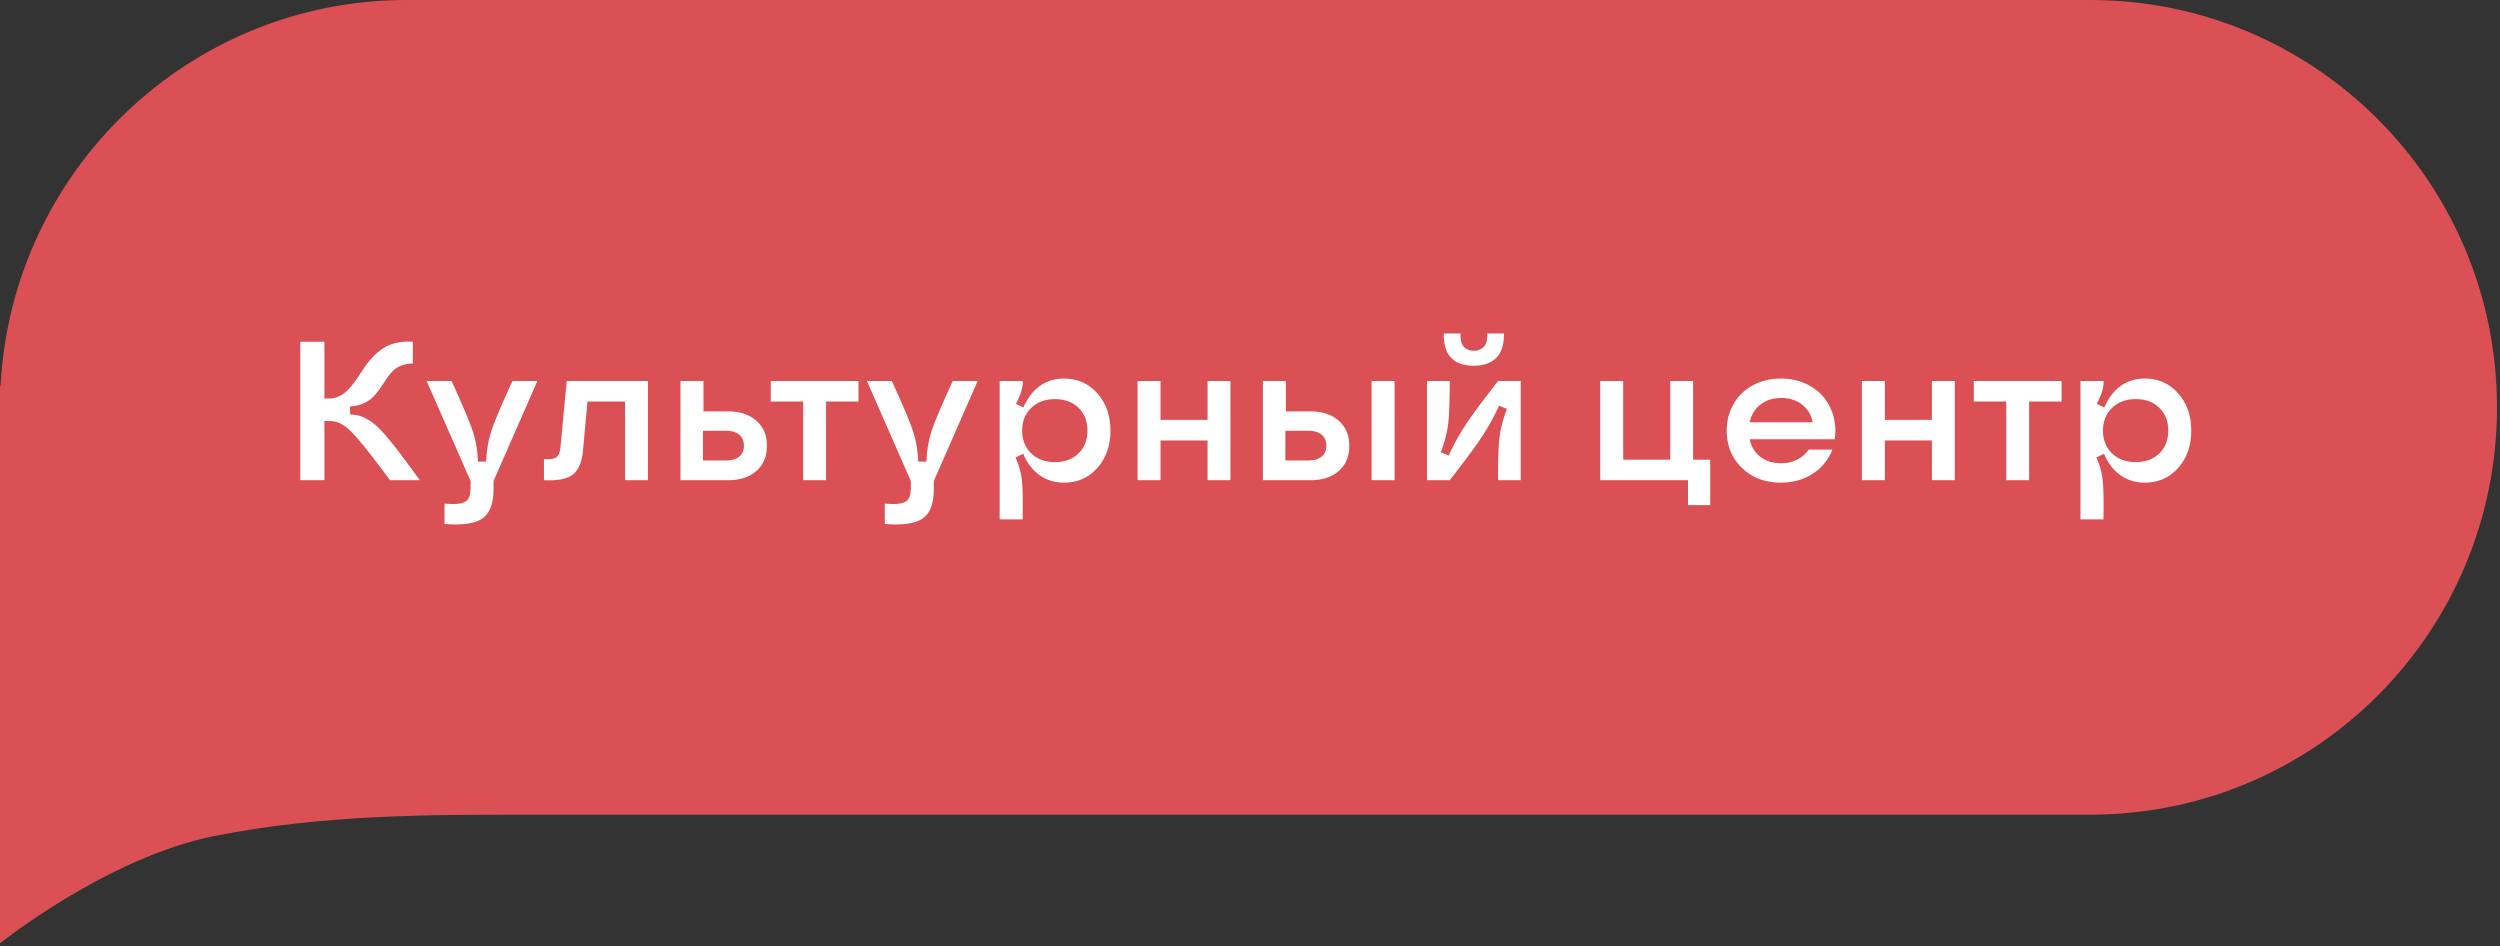
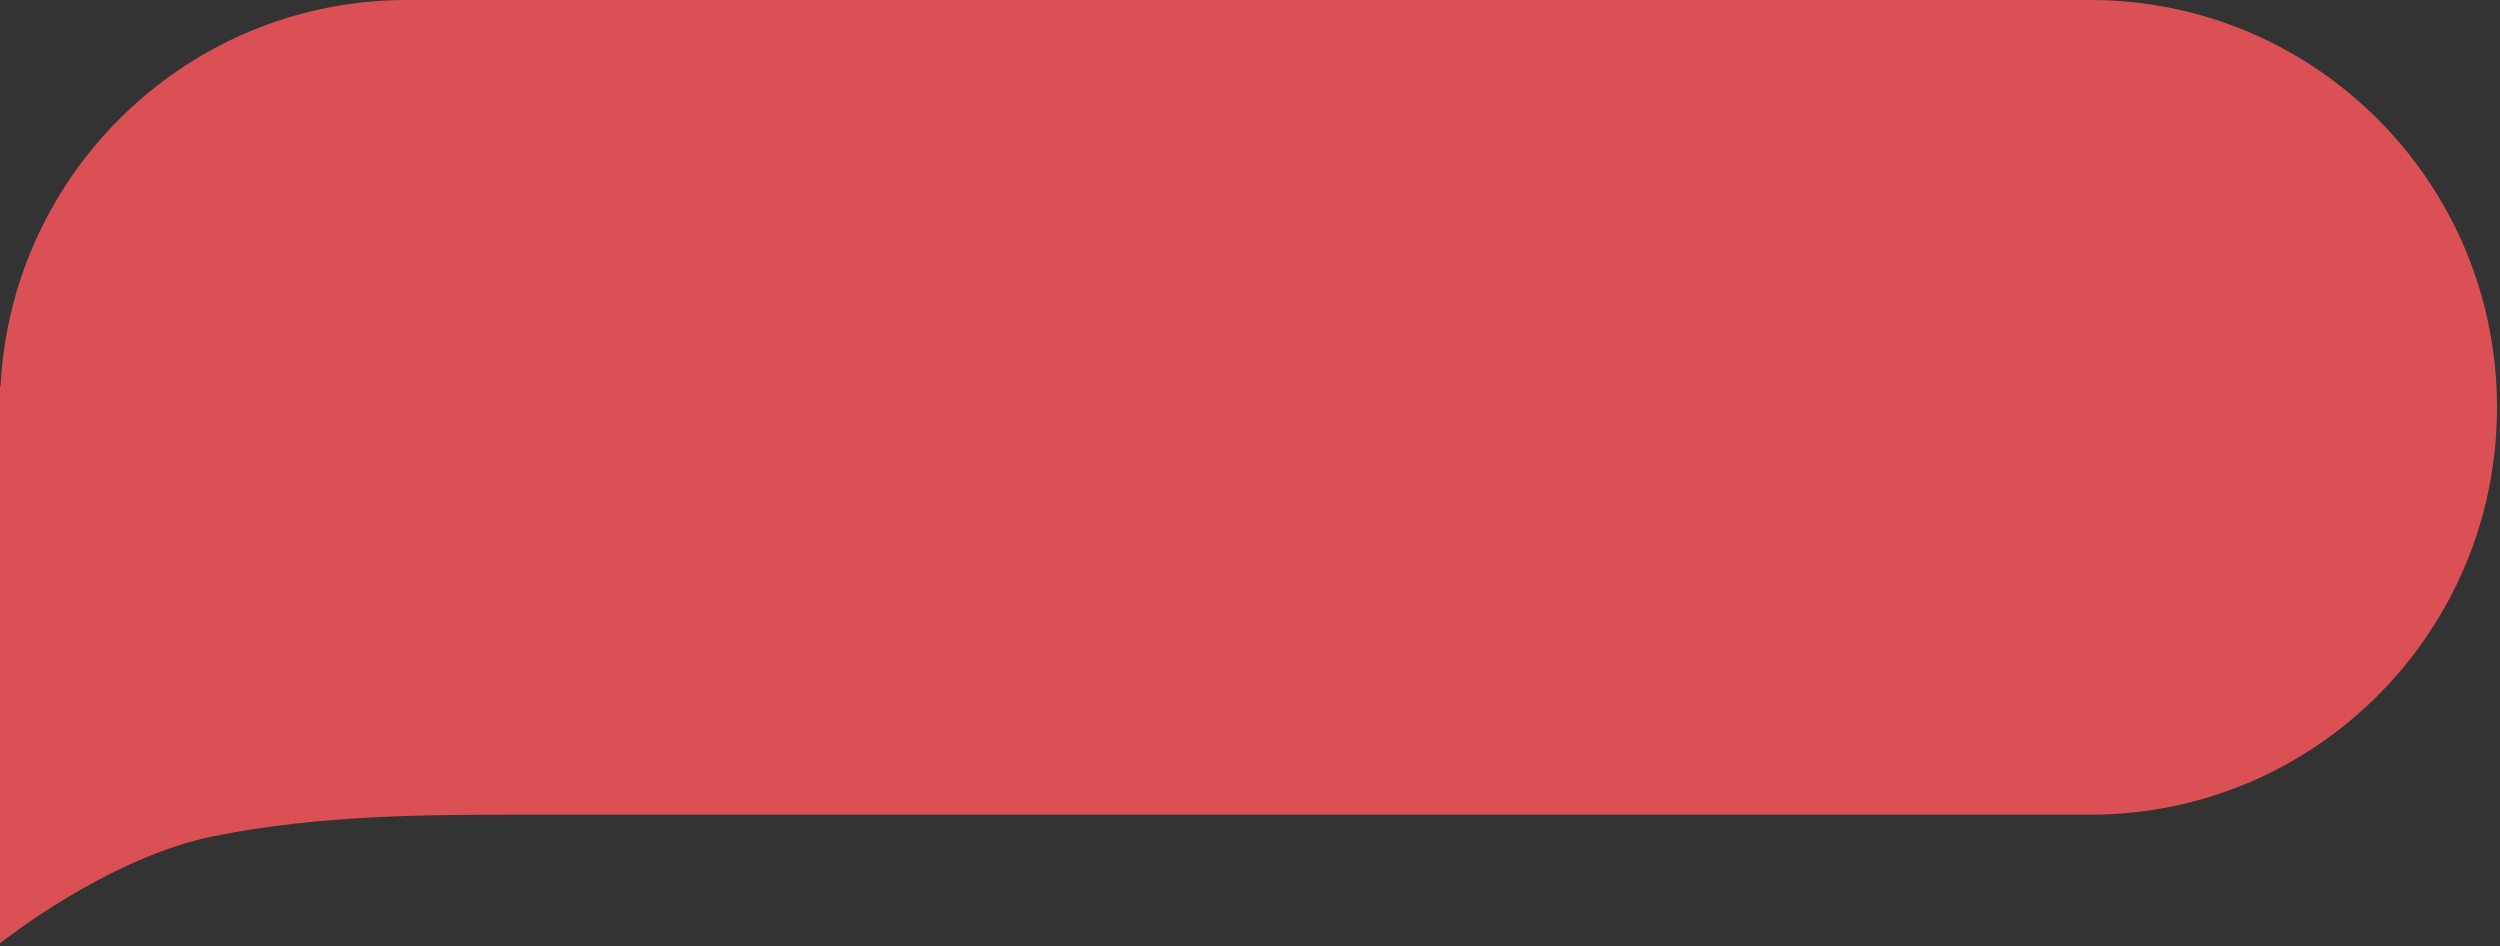
<svg xmlns="http://www.w3.org/2000/svg" width="177" height="67" fill="none">
  <rect width="100%" height="100%" fill="#333333" stroke="none" />
  <path fill="#DB5054" fill-rule="evenodd" d="M0 28.84V27.32l.038.027C.813 12.113 13.388 0 28.788 0H148c15.899 0 28.788 12.912 28.788 28.84 0 15.927-12.889 28.839-28.788 28.839H37.121c-6.818 0-14.394 0-21.97 1.517C7.576 60.715 0 66.787 0 66.787V28.839Z" clip-rule="evenodd" />
-   <path fill="#fff" d="M27.615 34c-.51-.688-.927-1.24-1.25-1.654-.32-.42-.625-.8-.917-1.142a9.236 9.236 0 0 0-.697-.752c-.169-.164-.35-.3-.547-.41a1.53 1.53 0 0 0-.506-.198 2.873 2.873 0 0 0-.533-.041h-.198V34h-1.71v-9.803h1.71v4.02h.28c.26 0 .501-.048.725-.144.223-.1.419-.232.588-.396a4.57 4.57 0 0 0 .485-.56c.16-.21.314-.431.465-.664.155-.232.314-.462.478-.69.164-.228.351-.442.56-.643.21-.2.438-.374.684-.52.247-.15.538-.262.875-.334a4.057 4.057 0 0 1 1.122-.069v1.545c-.324 0-.609.053-.855.157a1.739 1.739 0 0 0-.608.417c-.16.169-.308.358-.445.568-.136.205-.278.415-.424.629-.145.21-.305.405-.478.588-.173.177-.399.33-.677.458a2.785 2.785 0 0 1-.957.218v.56c.26.02.481.053.663.103.187.046.394.14.622.28.228.137.442.3.643.486.2.187.458.467.772.84.315.375.636.782.964 1.224.333.443.759 1.02 1.278 1.73h-2.112Zm3.856 1.654c.51.046.895.039 1.155-.02.264-.06.444-.173.54-.342.1-.169.15-.426.15-.773v-.464l-3.11-7.082h1.764c.788 1.722 1.29 2.912 1.504 3.568.214.652.335 1.365.362 2.14h.588c.027-.78.146-1.495.355-2.147.214-.656.716-1.843 1.504-3.561h1.764l-3.104 7.082v.56c0 1.017-.257 1.71-.772 2.078-.51.374-1.41.509-2.7.404v-1.443Zm7.04-3.151c.31.018.545.002.705-.048a.53.53 0 0 0 .335-.267c.068-.127.114-.325.136-.594l.438-4.621h5.749V34h-1.62v-5.571h-2.66l-.32 3.472c-.078.825-.32 1.393-.725 1.702-.401.31-1.08.443-2.037.397v-1.497ZM48.179 34v-7.027h1.627v2.153h1.73c.847 0 1.519.221 2.016.663.496.438.745 1.03.745 1.777 0 .748-.248 1.34-.745 1.778-.497.437-1.17.656-2.017.656h-3.356Zm1.593-1.401h1.64c.401 0 .711-.091.93-.274.219-.182.328-.44.328-.772 0-.333-.11-.59-.328-.773-.219-.187-.529-.28-.93-.28h-1.64v2.099ZM56.865 34v-5.571H54.57v-1.456h6.214v1.456h-2.297V34h-1.62Zm5.777 1.654c.51.046.895.039 1.155-.02.264-.06.444-.173.54-.342.1-.169.15-.426.15-.773v-.464l-3.11-7.082h1.764c.788 1.722 1.29 2.912 1.503 3.568.215.652.336 1.365.363 2.14h.588c.027-.78.145-1.495.355-2.147.214-.656.716-1.843 1.504-3.561h1.764l-3.104 7.082v.56c0 1.017-.257 1.71-.772 2.078-.51.374-1.41.509-2.7.404v-1.443Zm9.775-8.681c0 .26-.039.51-.116.752-.073.241-.199.53-.376.868l.533.253c.296-.67.686-1.178 1.169-1.525.488-.346 1.055-.52 1.702-.52.953 0 1.739.35 2.359 1.047.62.692.93 1.572.93 2.638 0 1.067-.31 1.949-.93 2.646-.62.693-1.406 1.039-2.359 1.039-.652 0-1.226-.176-1.723-.526-.496-.351-.884-.857-1.162-1.518l-.547.26c.237.515.386 1.036.445 1.565.064.524.084 1.465.061 2.823h-1.627v-9.802h1.641Zm2.276 1.285c-.692 0-1.253.207-1.681.622-.429.41-.643.946-.643 1.606 0 .661.214 1.199.643 1.614.428.41.989.615 1.681.615.688 0 1.242-.205 1.662-.615.423-.41.635-.948.635-1.614 0-.665-.212-1.203-.635-1.613-.42-.41-.974-.615-1.662-.615ZM85.495 34v-2.816h-3.329V34h-1.627v-7.027h1.627v2.755h3.33v-2.755h1.62V34h-1.62Zm3.917 0v-7.027h1.627v2.153h1.73c.847 0 1.52.221 2.016.663.497.438.745 1.03.745 1.777 0 .748-.248 1.34-.745 1.778-.497.437-1.169.656-2.016.656h-3.357Zm7.697 0v-7.027h1.627V34H97.11Zm-6.104-1.401h1.64c.401 0 .711-.091.93-.274.219-.182.328-.44.328-.772 0-.333-.11-.59-.328-.773-.219-.187-.529-.28-.93-.28h-1.64v2.099ZM106.058 34c0-1.431.036-2.445.109-3.042.073-.597.246-1.267.52-2.01l-.561-.225c-.319.729-.722 1.463-1.21 2.2-.488.735-1.246 1.76-2.276 3.077h-1.607v-7.027h1.607c0 1.43-.037 2.445-.11 3.042-.073.597-.246 1.267-.519 2.01l.56.225a14.98 14.98 0 0 1 1.224-2.215c.492-.743 1.251-1.764 2.276-3.062h1.6V34h-1.613Zm-1.709-8.107c-.246 0-.474-.023-.684-.069a2.019 2.019 0 0 1-.595-.232 1.671 1.671 0 0 1-.471-.424 1.977 1.977 0 0 1-.287-.656 3.239 3.239 0 0 1-.089-.903h1.189c-.027.429.048.74.226.937a.937.937 0 0 0 .711.287.94.94 0 0 0 .711-.287c.182-.196.259-.508.232-.937h1.189c.005.42-.047.782-.157 1.087-.109.301-.264.538-.465.711-.2.169-.426.292-.676.37a2.775 2.775 0 0 1-.834.116Zm15.162 9.87V34h-6.214v-7.027h1.627v5.57h3.329v-5.57h1.62v5.57h1.21v3.22h-1.572Zm6.569-1.592c-1.112 0-2.028-.346-2.748-1.04-.72-.692-1.08-1.574-1.08-2.645 0-.701.164-1.333.492-1.893a3.433 3.433 0 0 1 1.367-1.32c.588-.314 1.249-.471 1.983-.471.811 0 1.526.191 2.146.574a3.378 3.378 0 0 1 1.374 1.552c.296.656.392 1.38.287 2.174h-6.022c.105.514.355.927.752 1.237.396.305.879.458 1.449.458a2.6 2.6 0 0 0 1.155-.253c.347-.173.618-.41.814-.711h1.681a3.46 3.46 0 0 1-1.394 1.709c-.652.42-1.404.629-2.256.629Zm-2.201-4.273h4.464c-.105-.528-.36-.947-.766-1.257-.401-.31-.891-.465-1.47-.465-.578 0-1.068.157-1.469.472-.401.31-.654.726-.759 1.25ZM136.778 34v-2.816h-3.329V34h-1.627v-7.027h1.627v2.755h3.329v-2.755h1.62V34h-1.62Zm5.264 0v-5.571h-2.297v-1.456h6.214v1.456h-2.297V34h-1.62Zm6.897-7.027c0 .26-.038.51-.116.752-.073.241-.198.53-.376.868l.533.253c.297-.67.686-1.178 1.169-1.525.488-.346 1.055-.52 1.703-.52.952 0 1.738.35 2.358 1.047.62.692.93 1.572.93 2.638 0 1.067-.31 1.949-.93 2.646-.62.693-1.406 1.039-2.358 1.039-.652 0-1.226-.176-1.723-.526-.497-.351-.884-.857-1.162-1.518l-.547.26c.237.515.385 1.036.444 1.565.064.524.085 1.465.062 2.823h-1.627v-9.802h1.64Zm2.277 1.285c-.693 0-1.253.207-1.682.622-.428.41-.642.946-.642 1.606 0 .661.214 1.199.642 1.614.429.41.989.615 1.682.615.688 0 1.242-.205 1.661-.615.424-.41.636-.948.636-1.614 0-.665-.212-1.203-.636-1.613-.419-.41-.973-.615-1.661-.615Z" />
</svg>